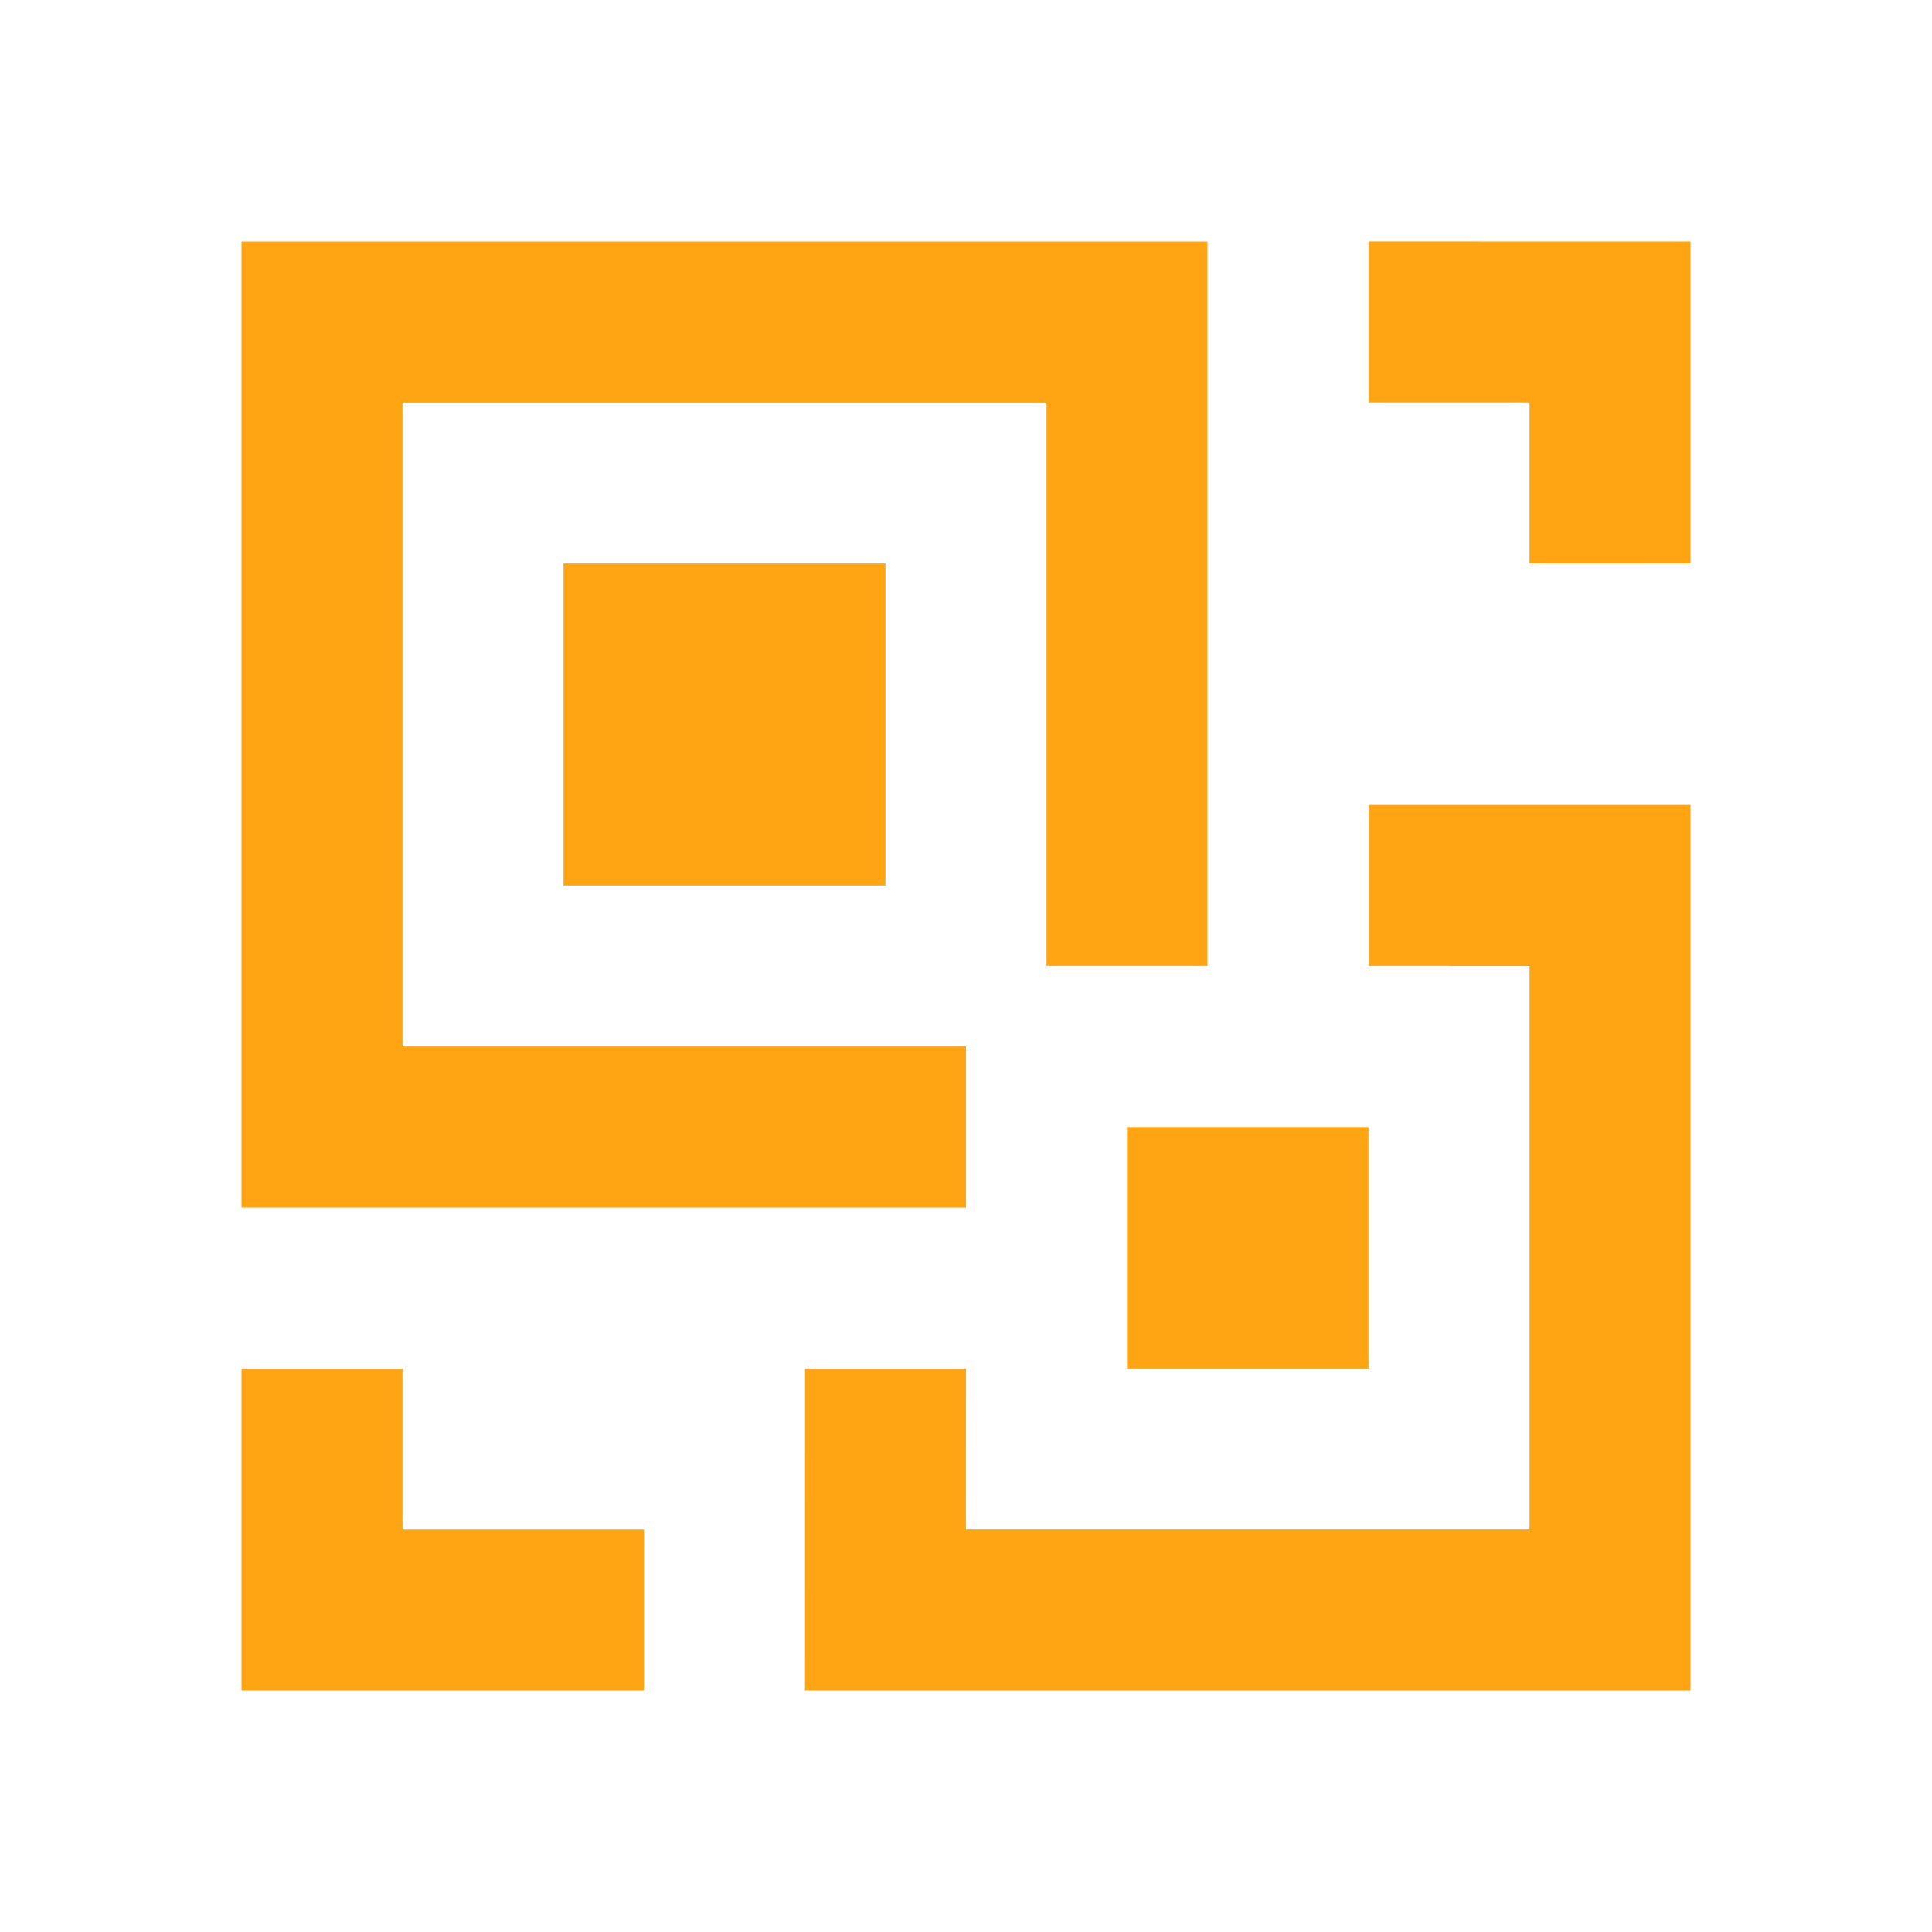
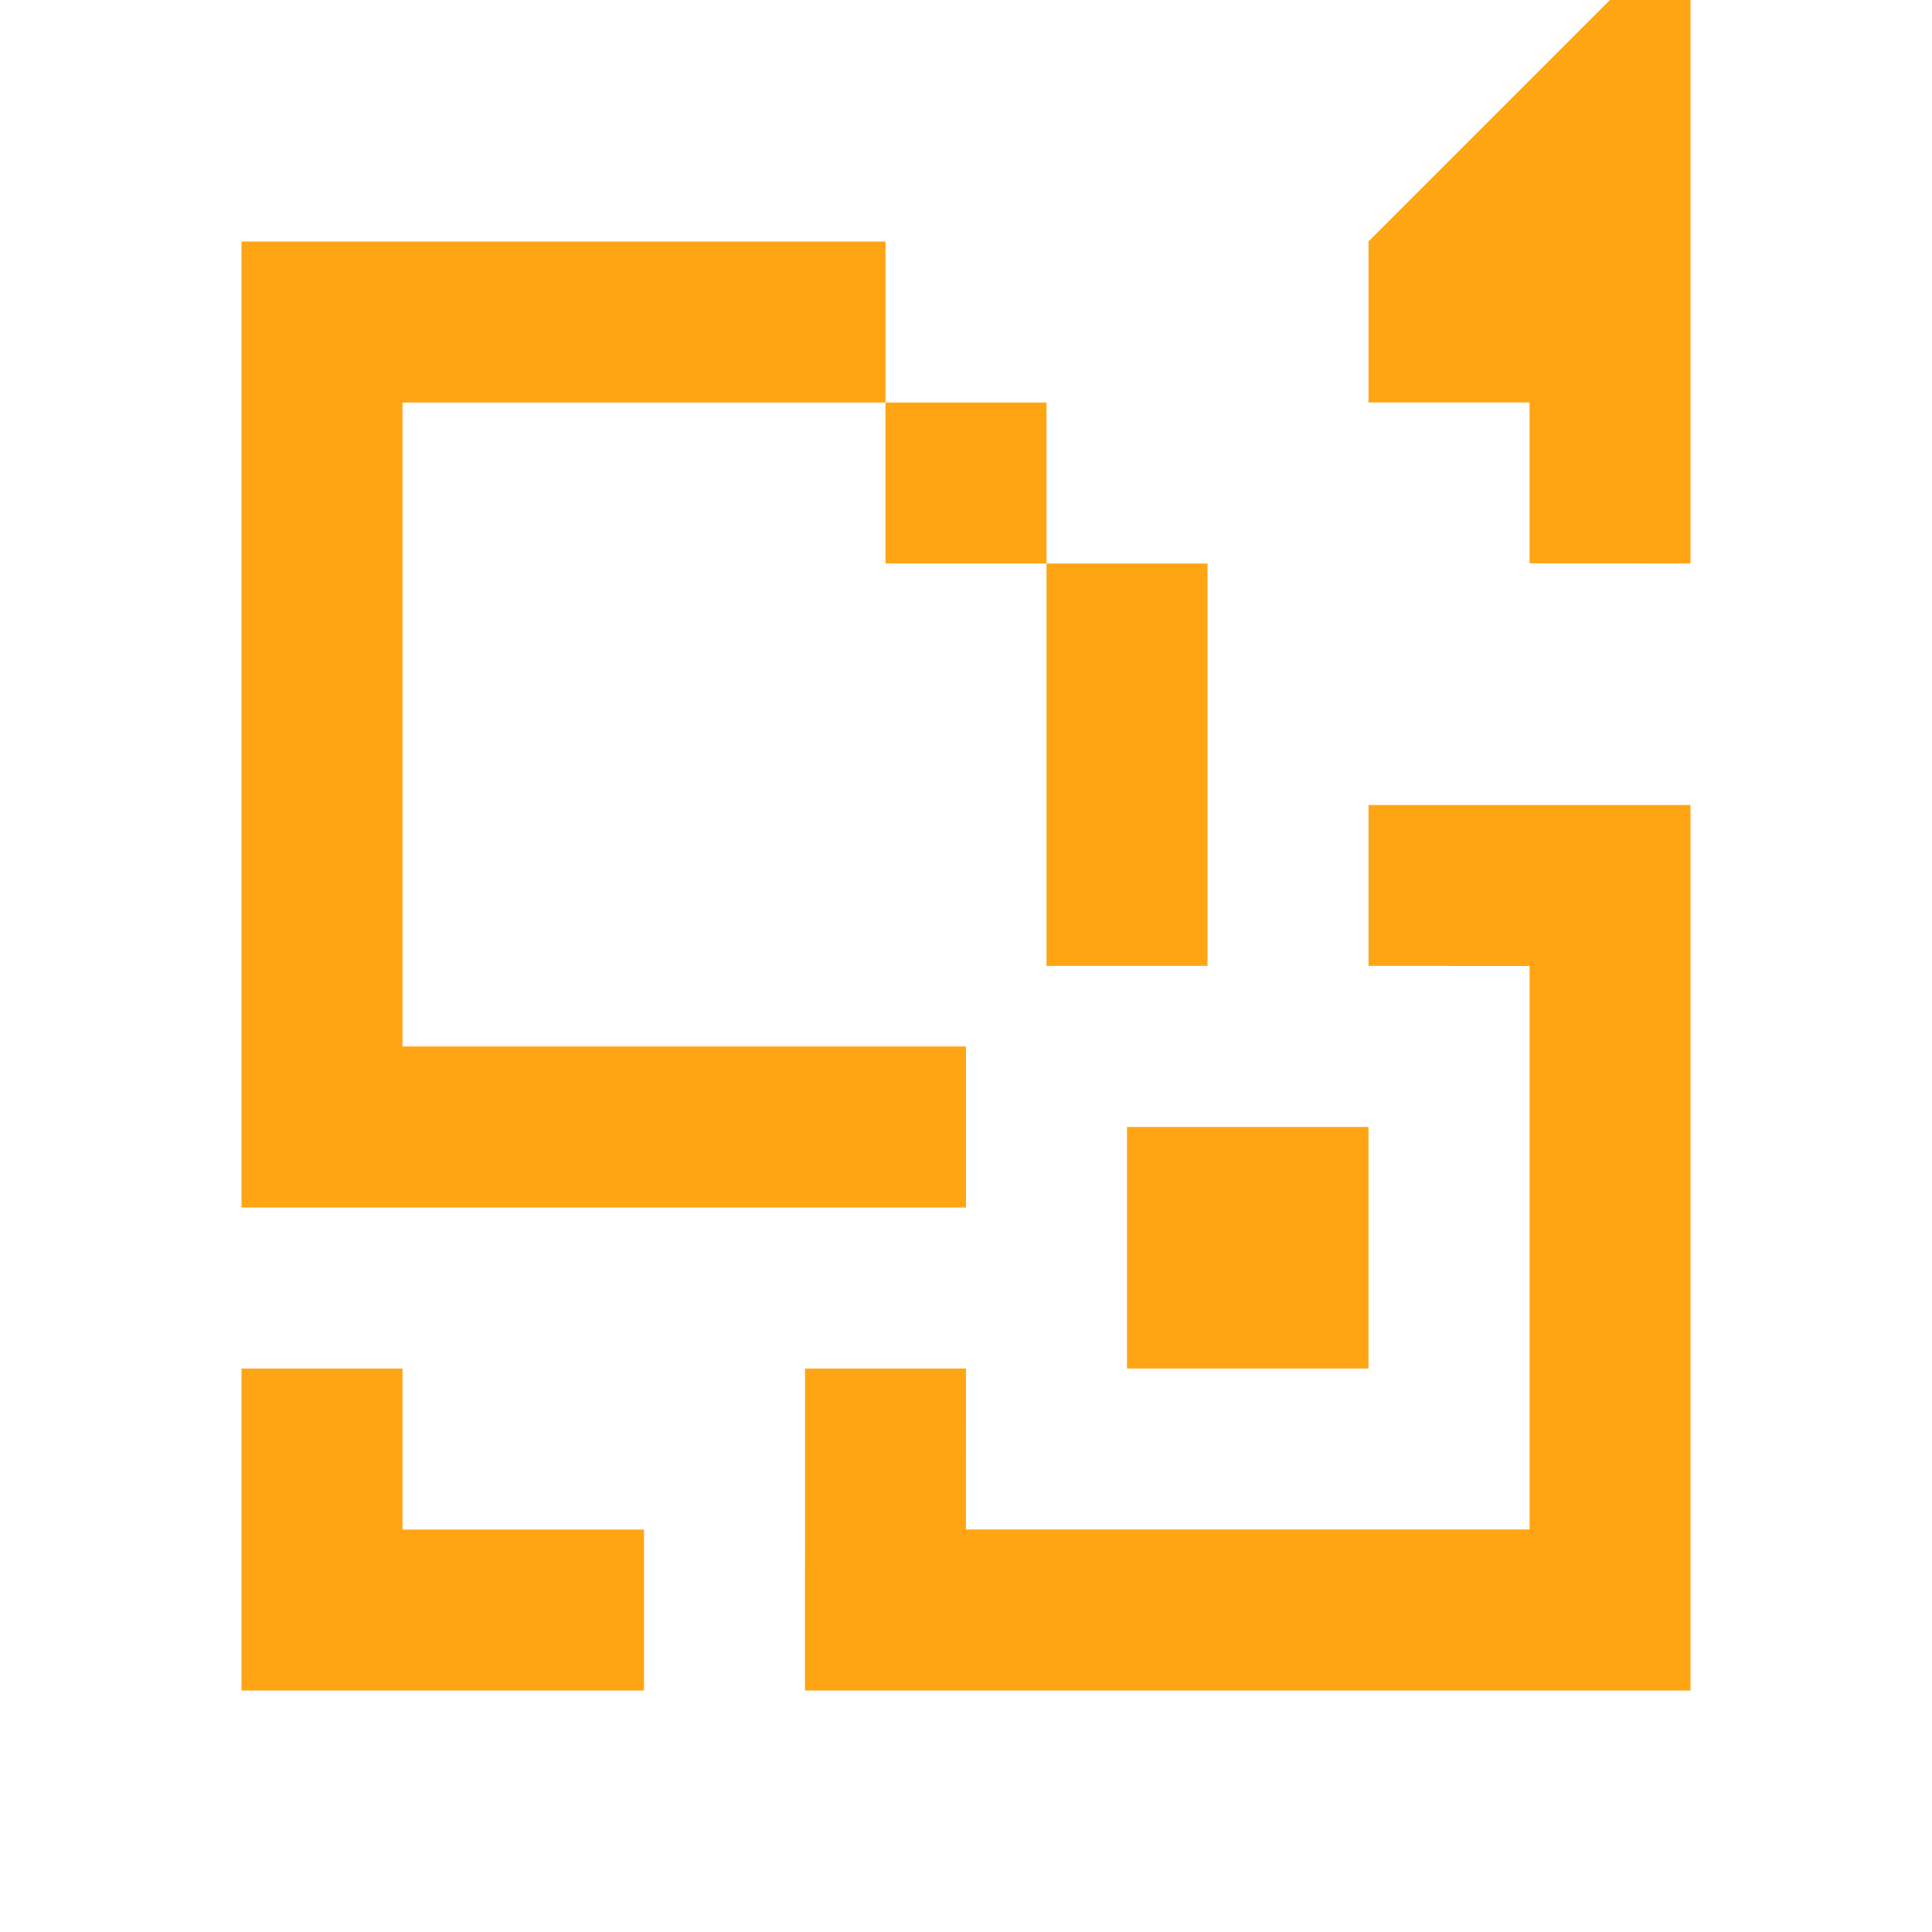
<svg xmlns="http://www.w3.org/2000/svg" width="800" height="800" fill="#FFA514" viewBox="0 0 512 512">
-   <path fill-rule="evenodd" d="M448 213.333V448H213.333l.015-85.333h42.65l-.015 42.666H405.35V256H384v-.021h-21.322v-42.646H448zM106.667 362.667v42.683h64V448H64v-85.333h42.667zm256-64v64h-64v-64h64zM320 64v191.979h-42.667V106.667H106.667v170.666H256V320H64V64h256zm-85.333 85.333v85.334h-85.334v-85.334h85.334zm128-85.354L448 64v85.312l-42.654-.021v-42.646h-42.68V63.98z" />
+   <path fill-rule="evenodd" d="M448 213.333V448H213.333l.015-85.333h42.65l-.015 42.666H405.35V256H384v-.021h-21.322v-42.646H448zM106.667 362.667v42.683h64V448H64v-85.333h42.667zm256-64v64h-64v-64h64zM320 64v191.979h-42.667V106.667H106.667v170.666H256V320H64V64h256zv85.334h-85.334v-85.334h85.334zm128-85.354L448 64v85.312l-42.654-.021v-42.646h-42.68V63.98z" />
</svg>